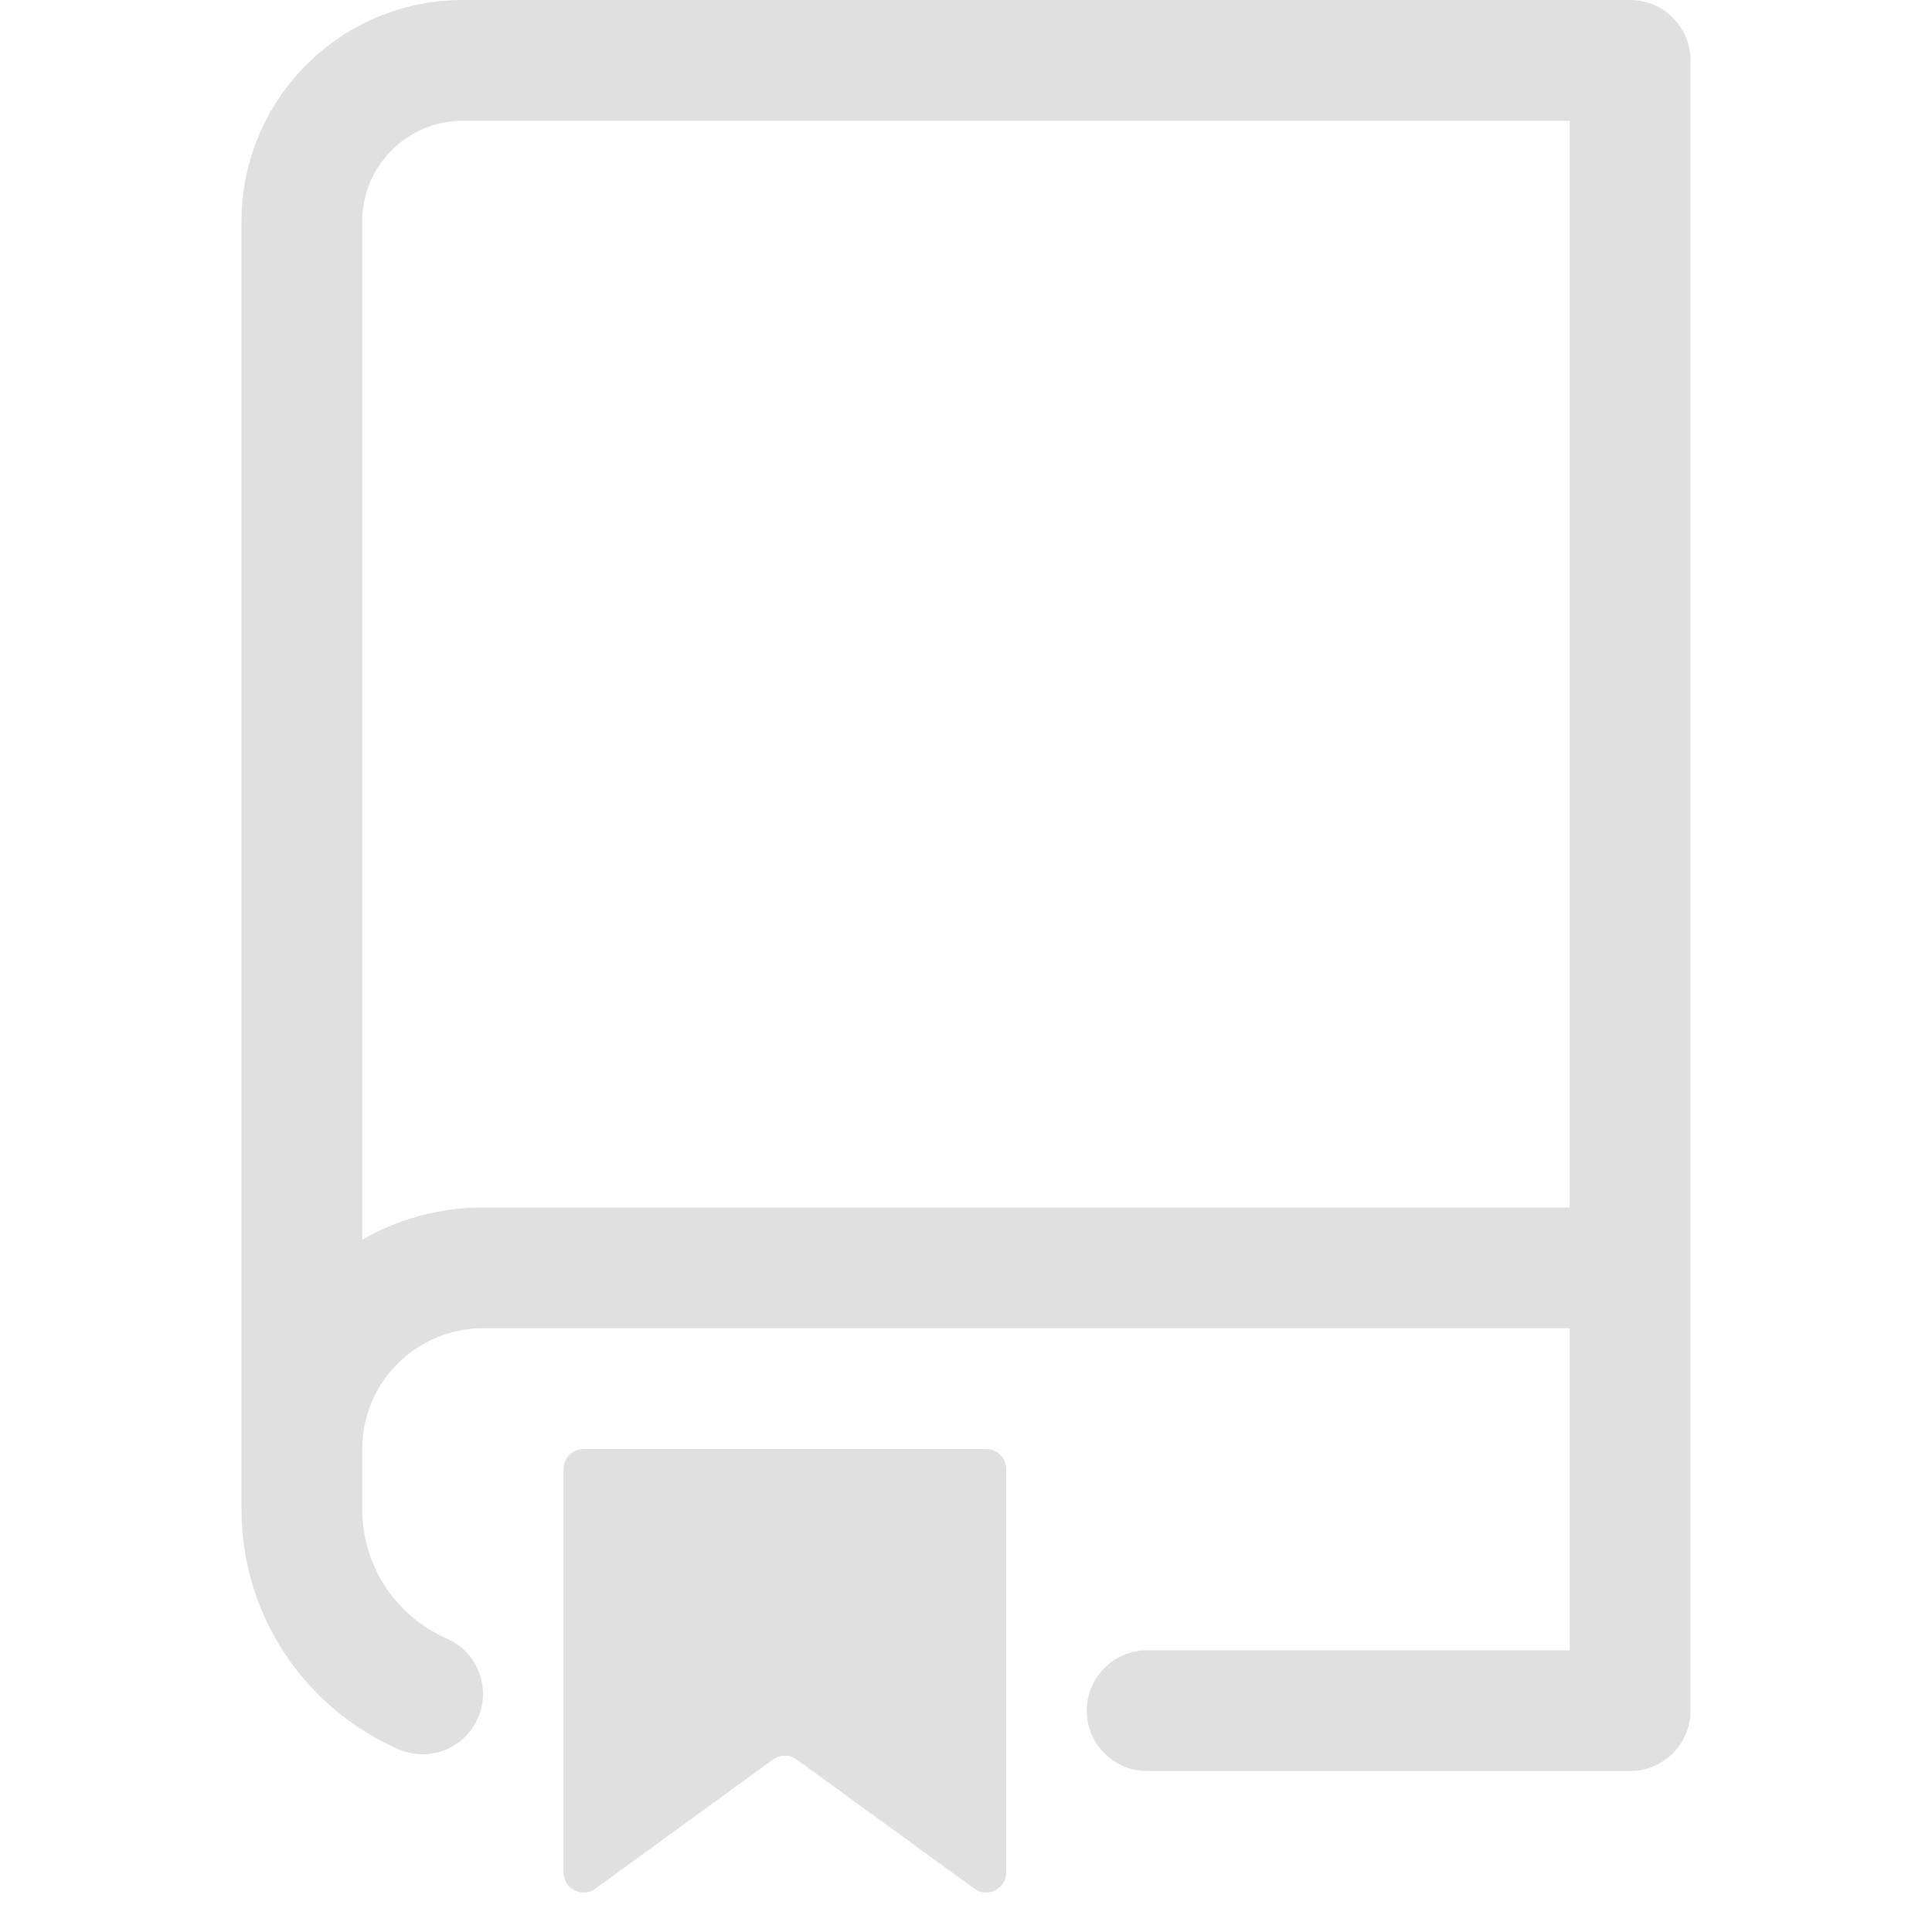
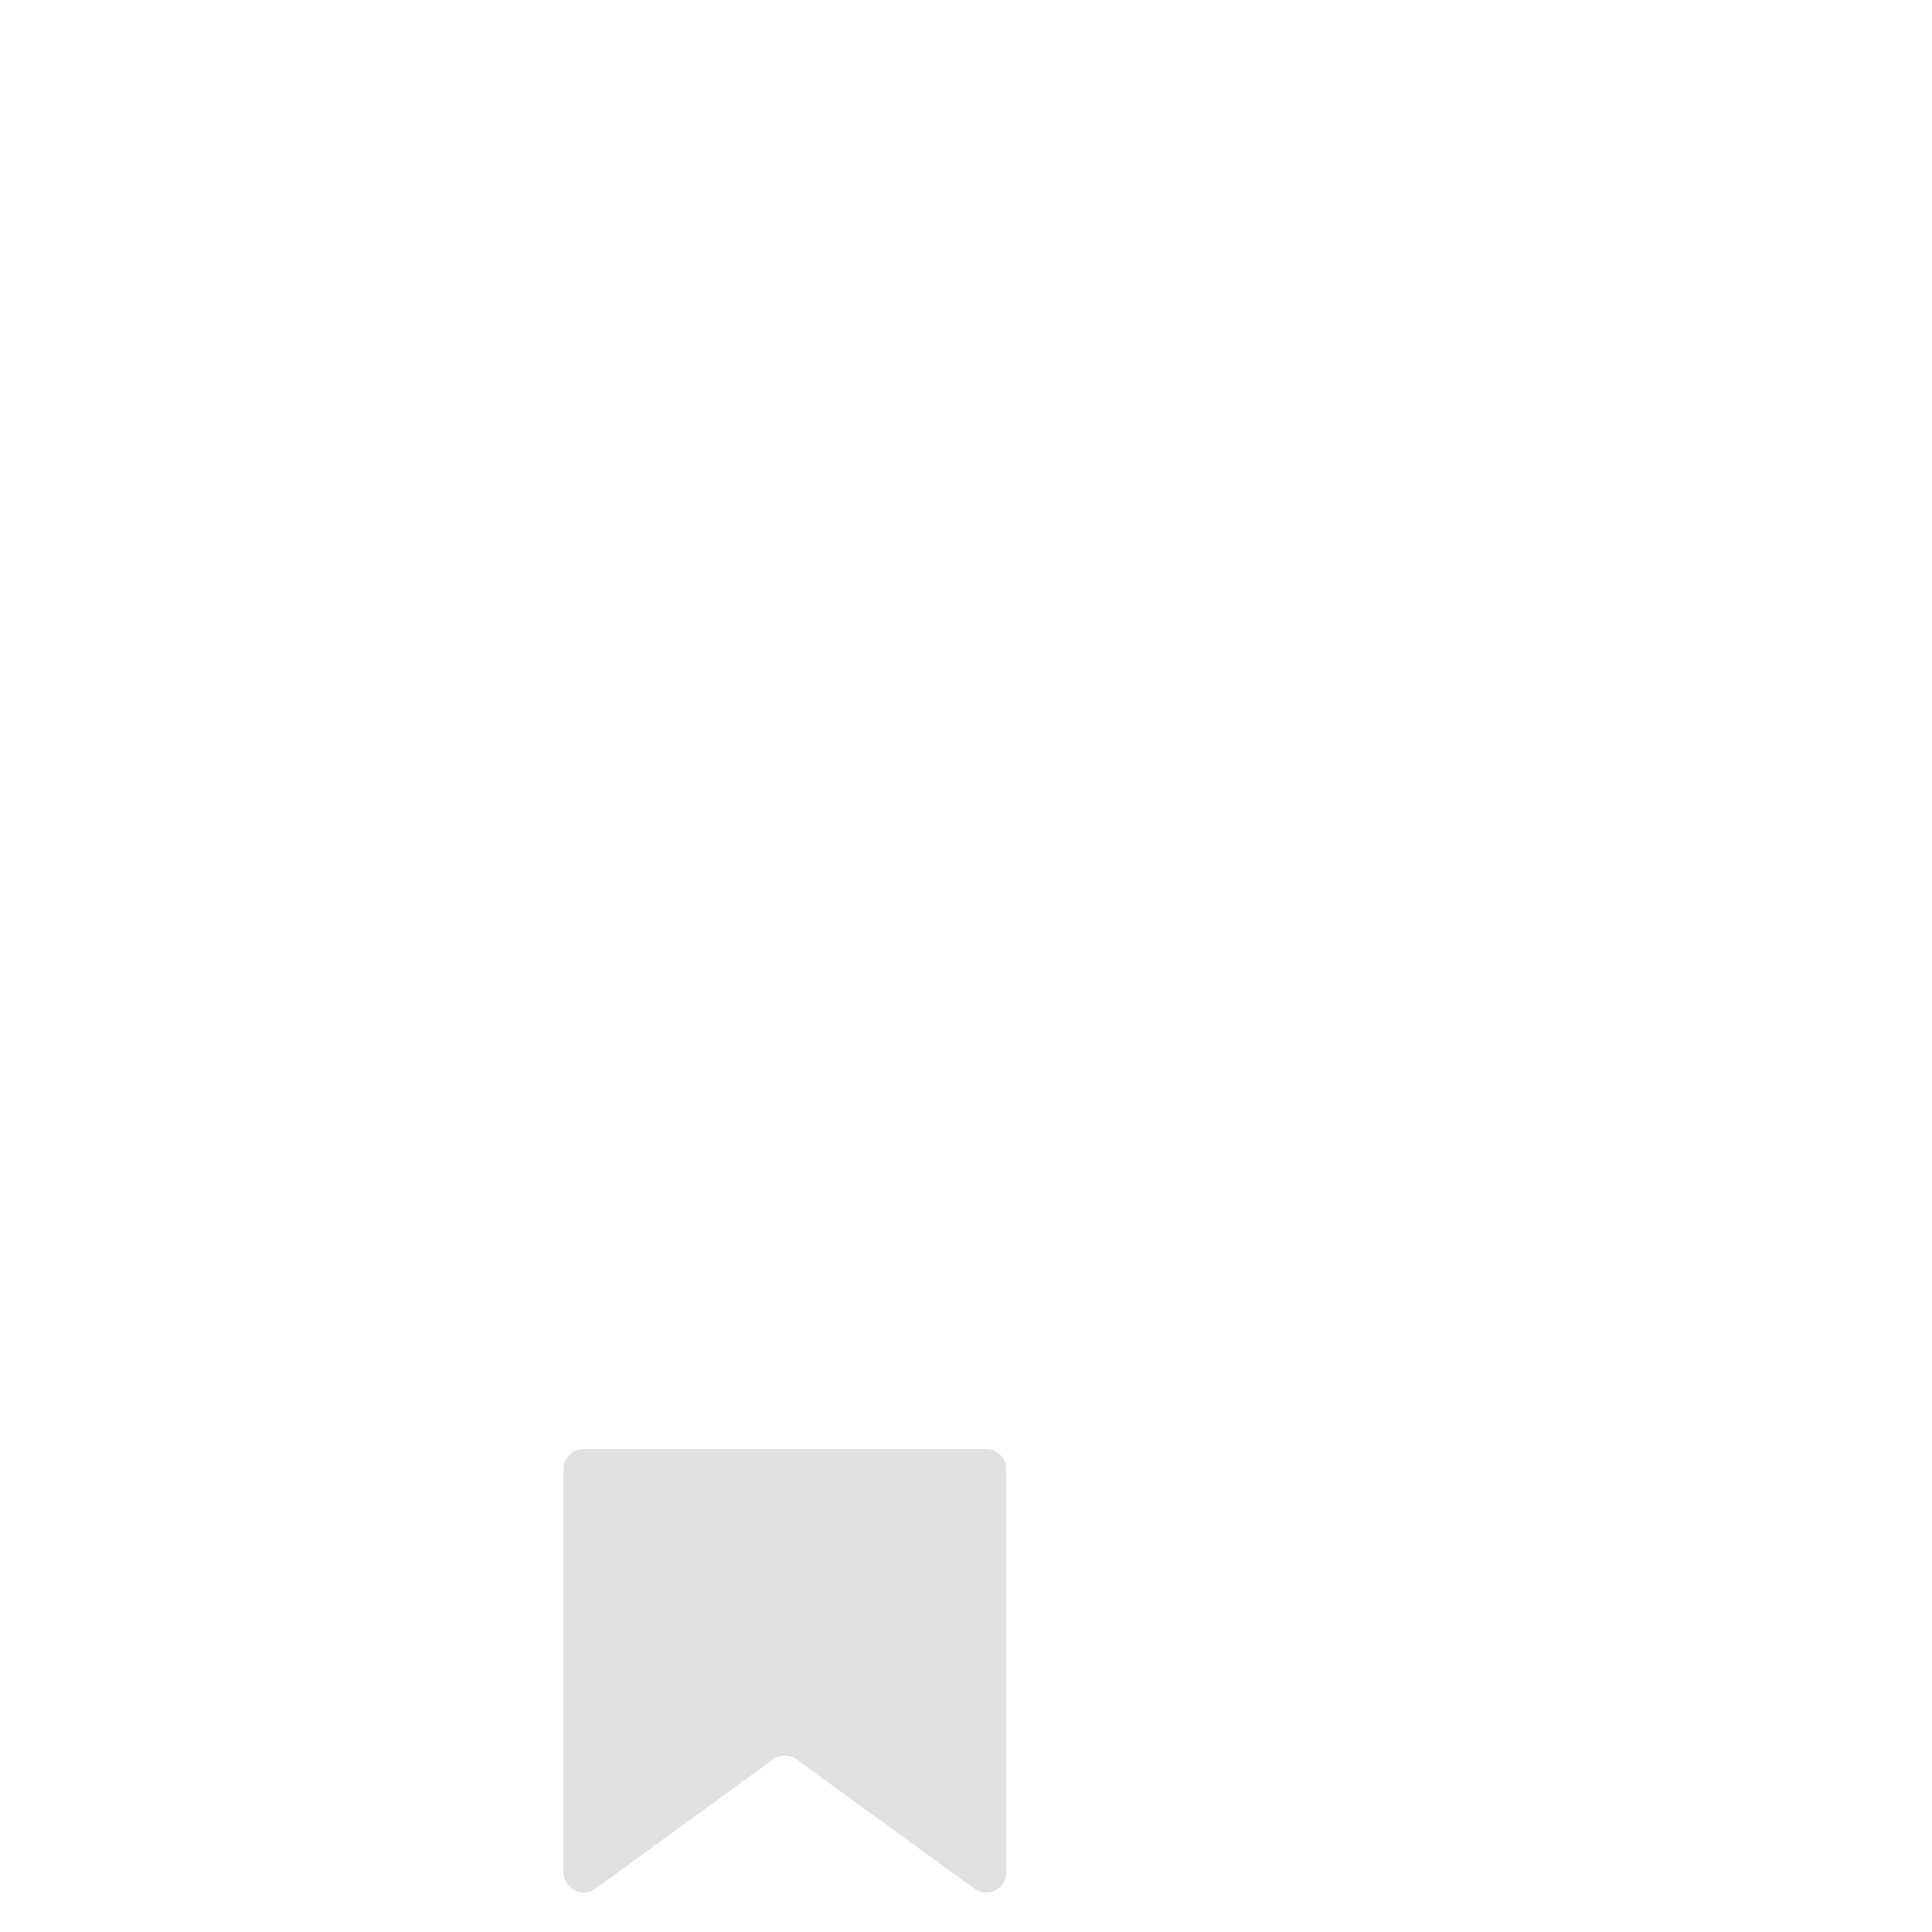
<svg xmlns="http://www.w3.org/2000/svg" width="28" height="28" viewBox="0 0 28 28" fill="none">
-   <path fill-rule="evenodd" clip-rule="evenodd" d="M3.5 3.208C3.5 1.436 4.936 0 6.708 0H23.625C24.108 0 24.5 0.392 24.5 0.875V24.792C24.5 25.275 24.108 25.667 23.625 25.667H16.625C16.142 25.667 15.75 25.275 15.75 24.792C15.75 24.308 16.142 23.917 16.625 23.917H22.75V19.25H7C6.034 19.25 5.25 20.034 5.25 21V21.875C5.25 22.711 5.752 23.431 6.475 23.747C6.918 23.941 7.12 24.456 6.927 24.899C6.733 25.342 6.218 25.544 5.775 25.351C4.437 24.767 3.5 23.431 3.5 21.875V3.208ZM22.75 1.75V17.5H7C6.362 17.5 5.765 17.67 5.25 17.968V3.208C5.25 2.403 5.903 1.75 6.708 1.75H22.75Z" fill="#E0E0E0" />
  <path d="M8.167 21.292C8.167 21.131 8.297 21 8.458 21H14.292C14.453 21 14.583 21.131 14.583 21.292V27.136C14.583 27.374 14.313 27.512 14.12 27.371L11.546 25.5C11.444 25.425 11.306 25.425 11.203 25.5L8.63 27.371C8.437 27.512 8.167 27.374 8.167 27.136V21.292Z" fill="#E0E0E0" />
</svg>